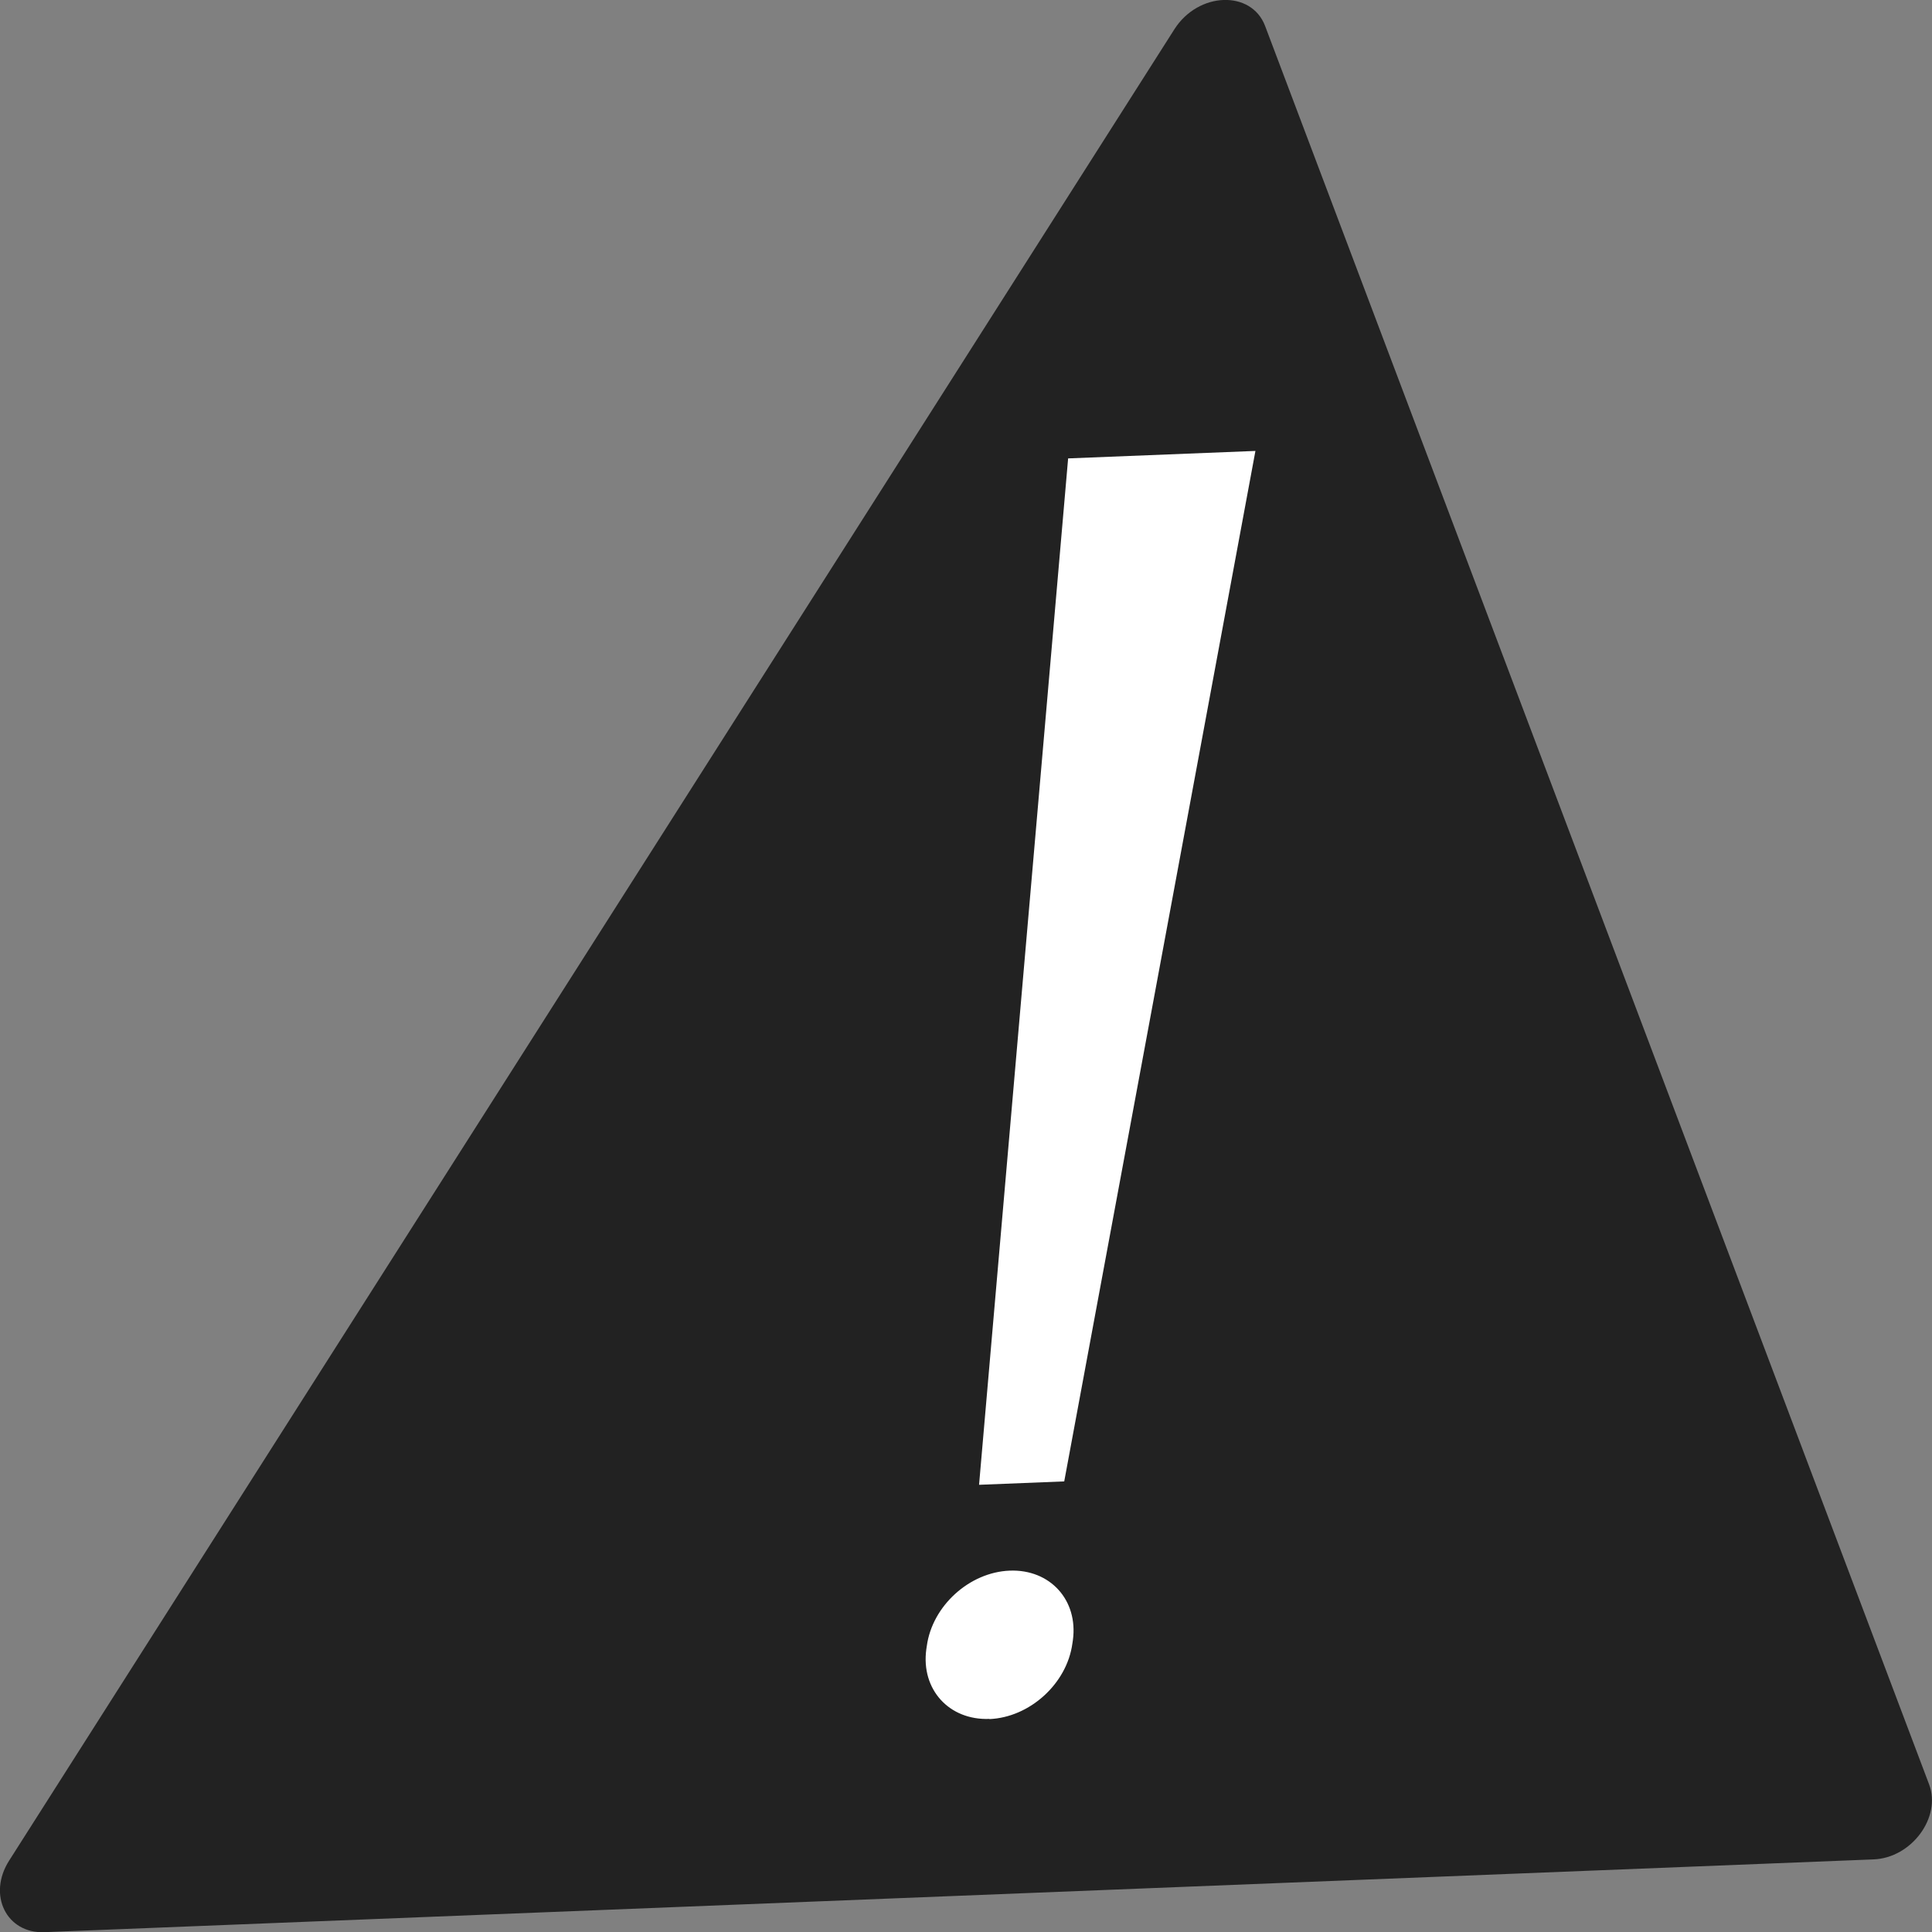
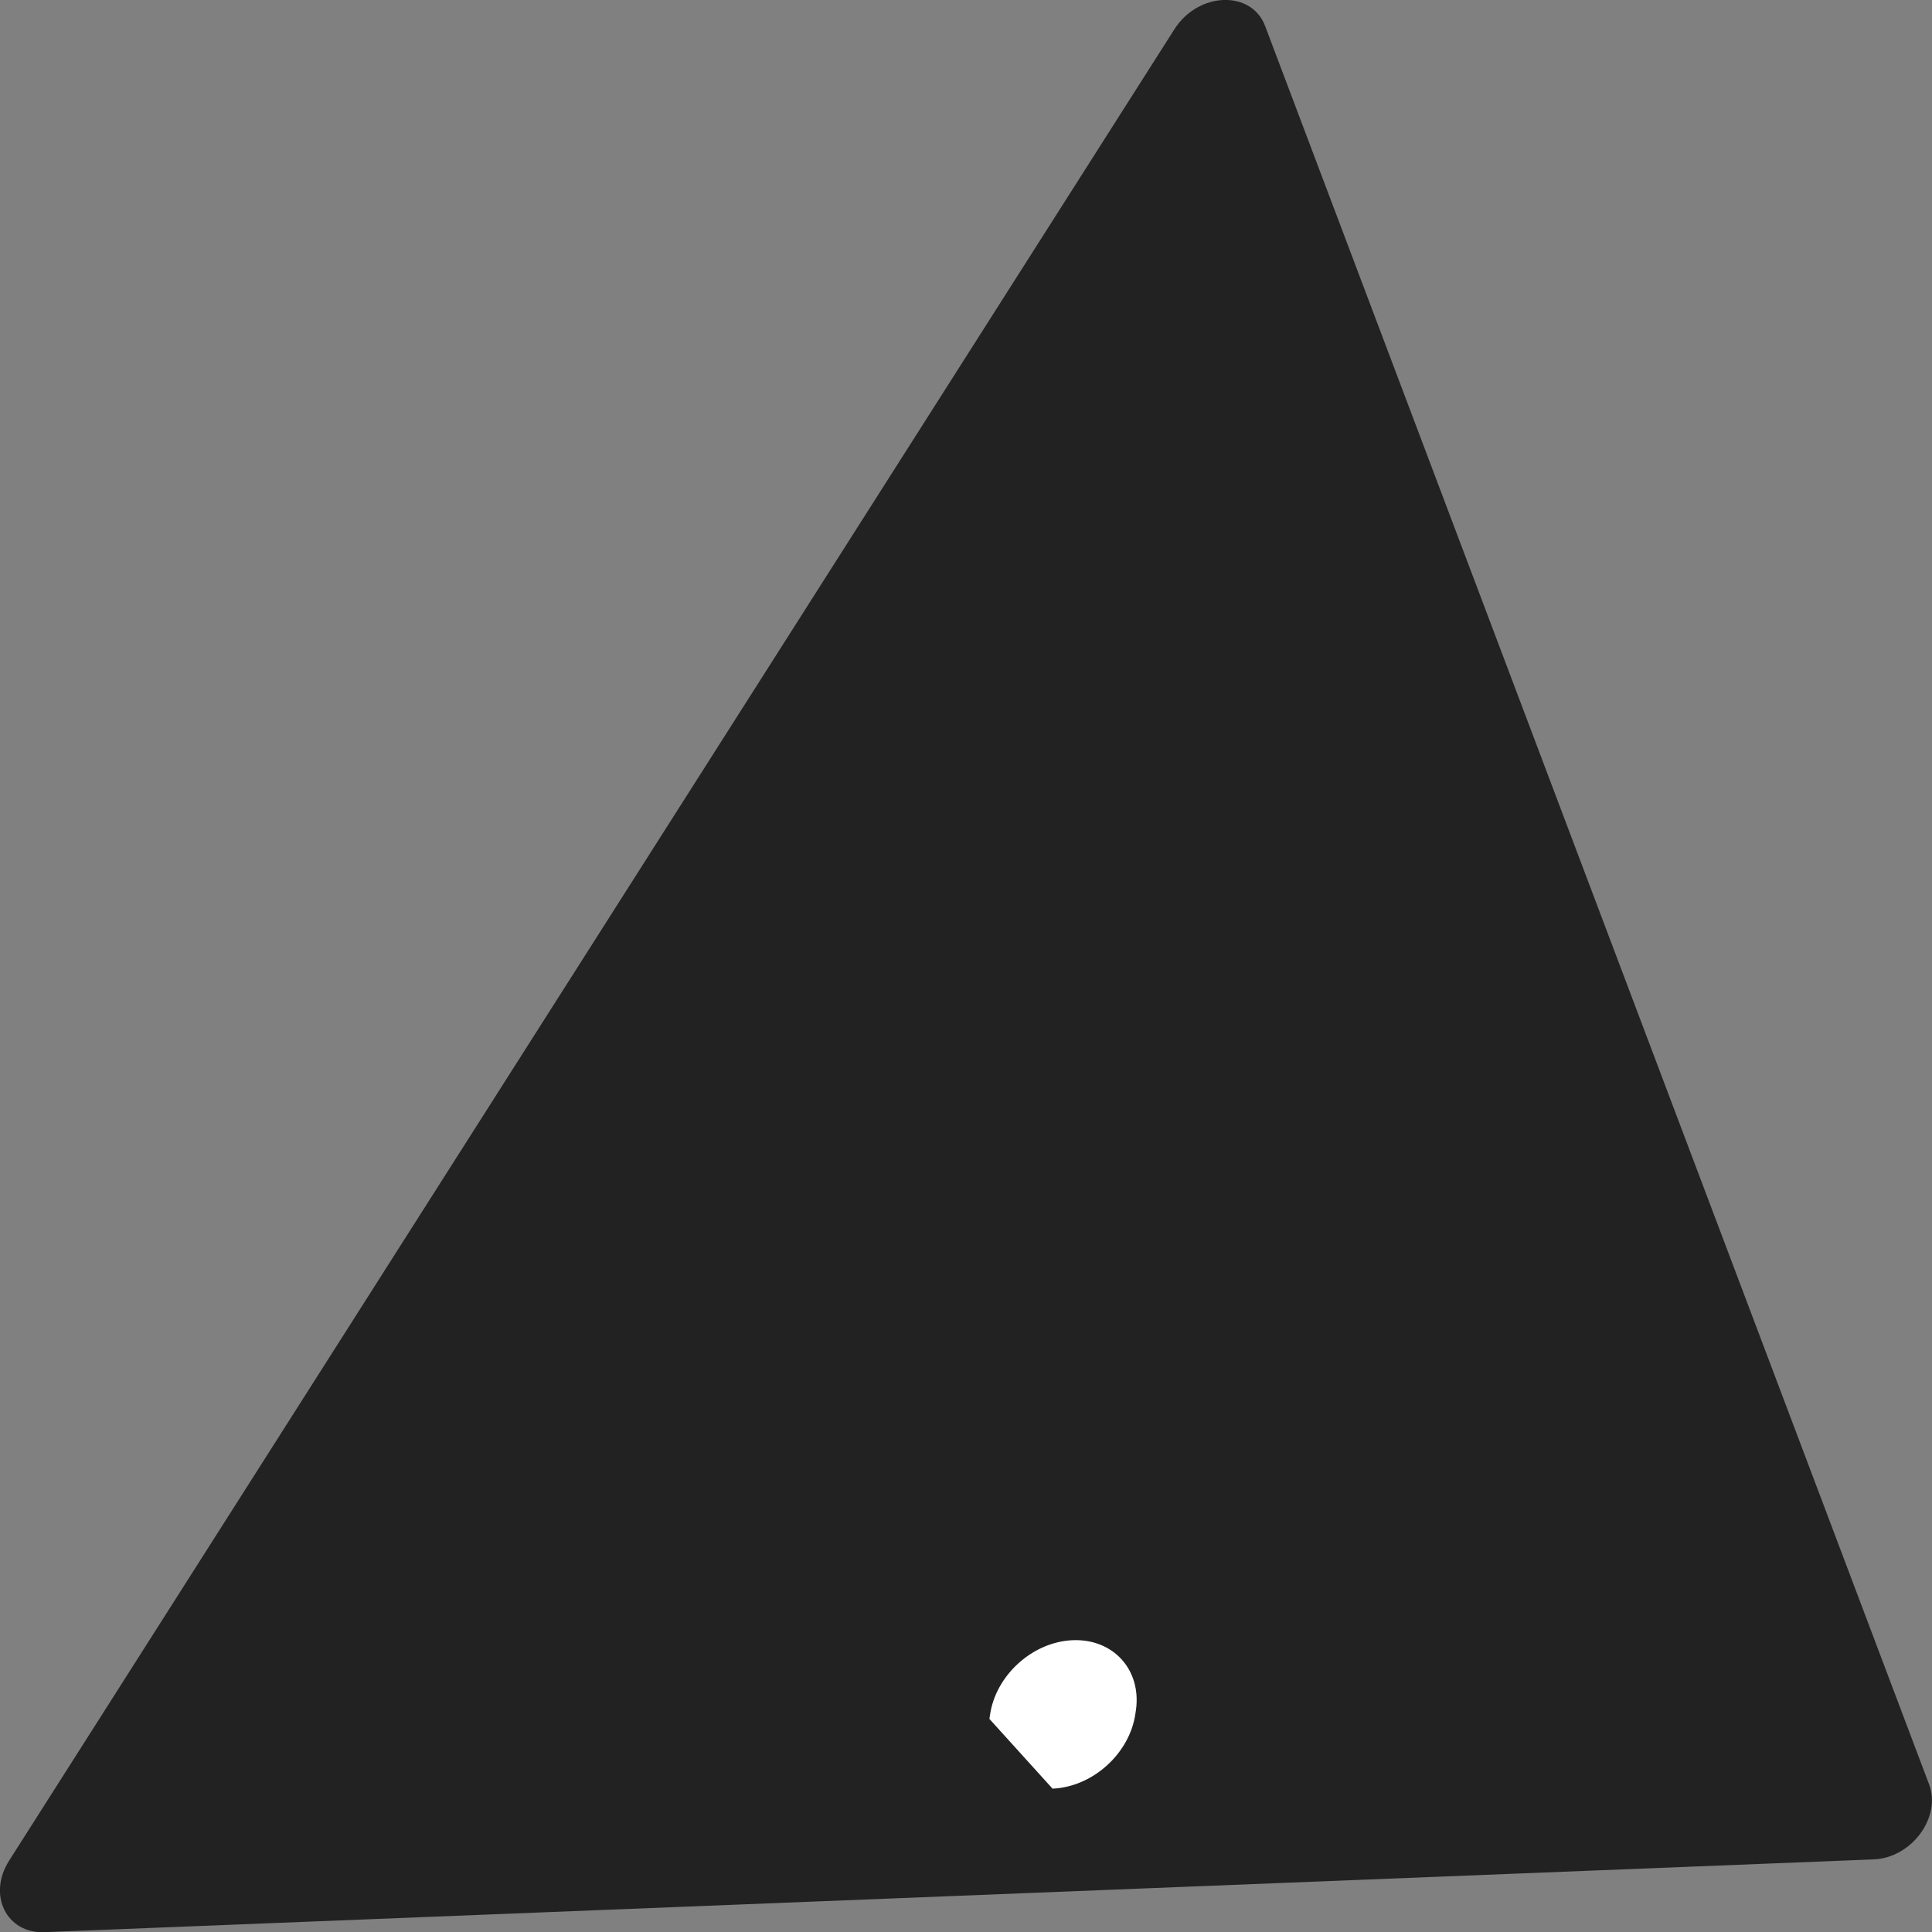
<svg xmlns="http://www.w3.org/2000/svg" id="Layer_2" data-name="Layer 2" viewBox="0 0 113.88 113.89">
  <rect x="0" y="0" width="113.88" height="113.89" fill="#808080" stroke="none" />
  <defs>
    <style>
      .cls-1 {
        fill: #fff;
      }

      .cls-2 {
        fill: #222;
      }
    </style>
  </defs>
  <g id="_レイヤー_1" data-name="レイヤー 1">
    <g>
      <path class="cls-2" d="M.54,109.67L69.22,1.73c1.41-2.22,4.54-2.33,5.35-.2l39.14,103.65c.73,1.94-1.03,4.33-3.27,4.42L2.62,113.89c-2.24.09-3.37-2.2-2.08-4.22Z" />
-       <polygon class="cls-1" points="62.73 87.32 57.71 87.52 62.96 27.02 74 26.58 62.73 87.32" />
-       <path class="cls-1" d="M58.32,101.32h0c-2.38.09-4.04-1.74-3.72-4.1l.03-.2c.32-2.36,2.51-4.35,4.89-4.44h0c2.38-.09,4.04,1.74,3.72,4.1l-.03.2c-.32,2.36-2.51,4.35-4.89,4.45Z" />
+       <path class="cls-1" d="M58.32,101.32h0l.03-.2c.32-2.36,2.51-4.35,4.89-4.44h0c2.38-.09,4.04,1.74,3.72,4.1l-.03.2c-.32,2.36-2.51,4.35-4.89,4.45Z" />
    </g>
  </g>
</svg>